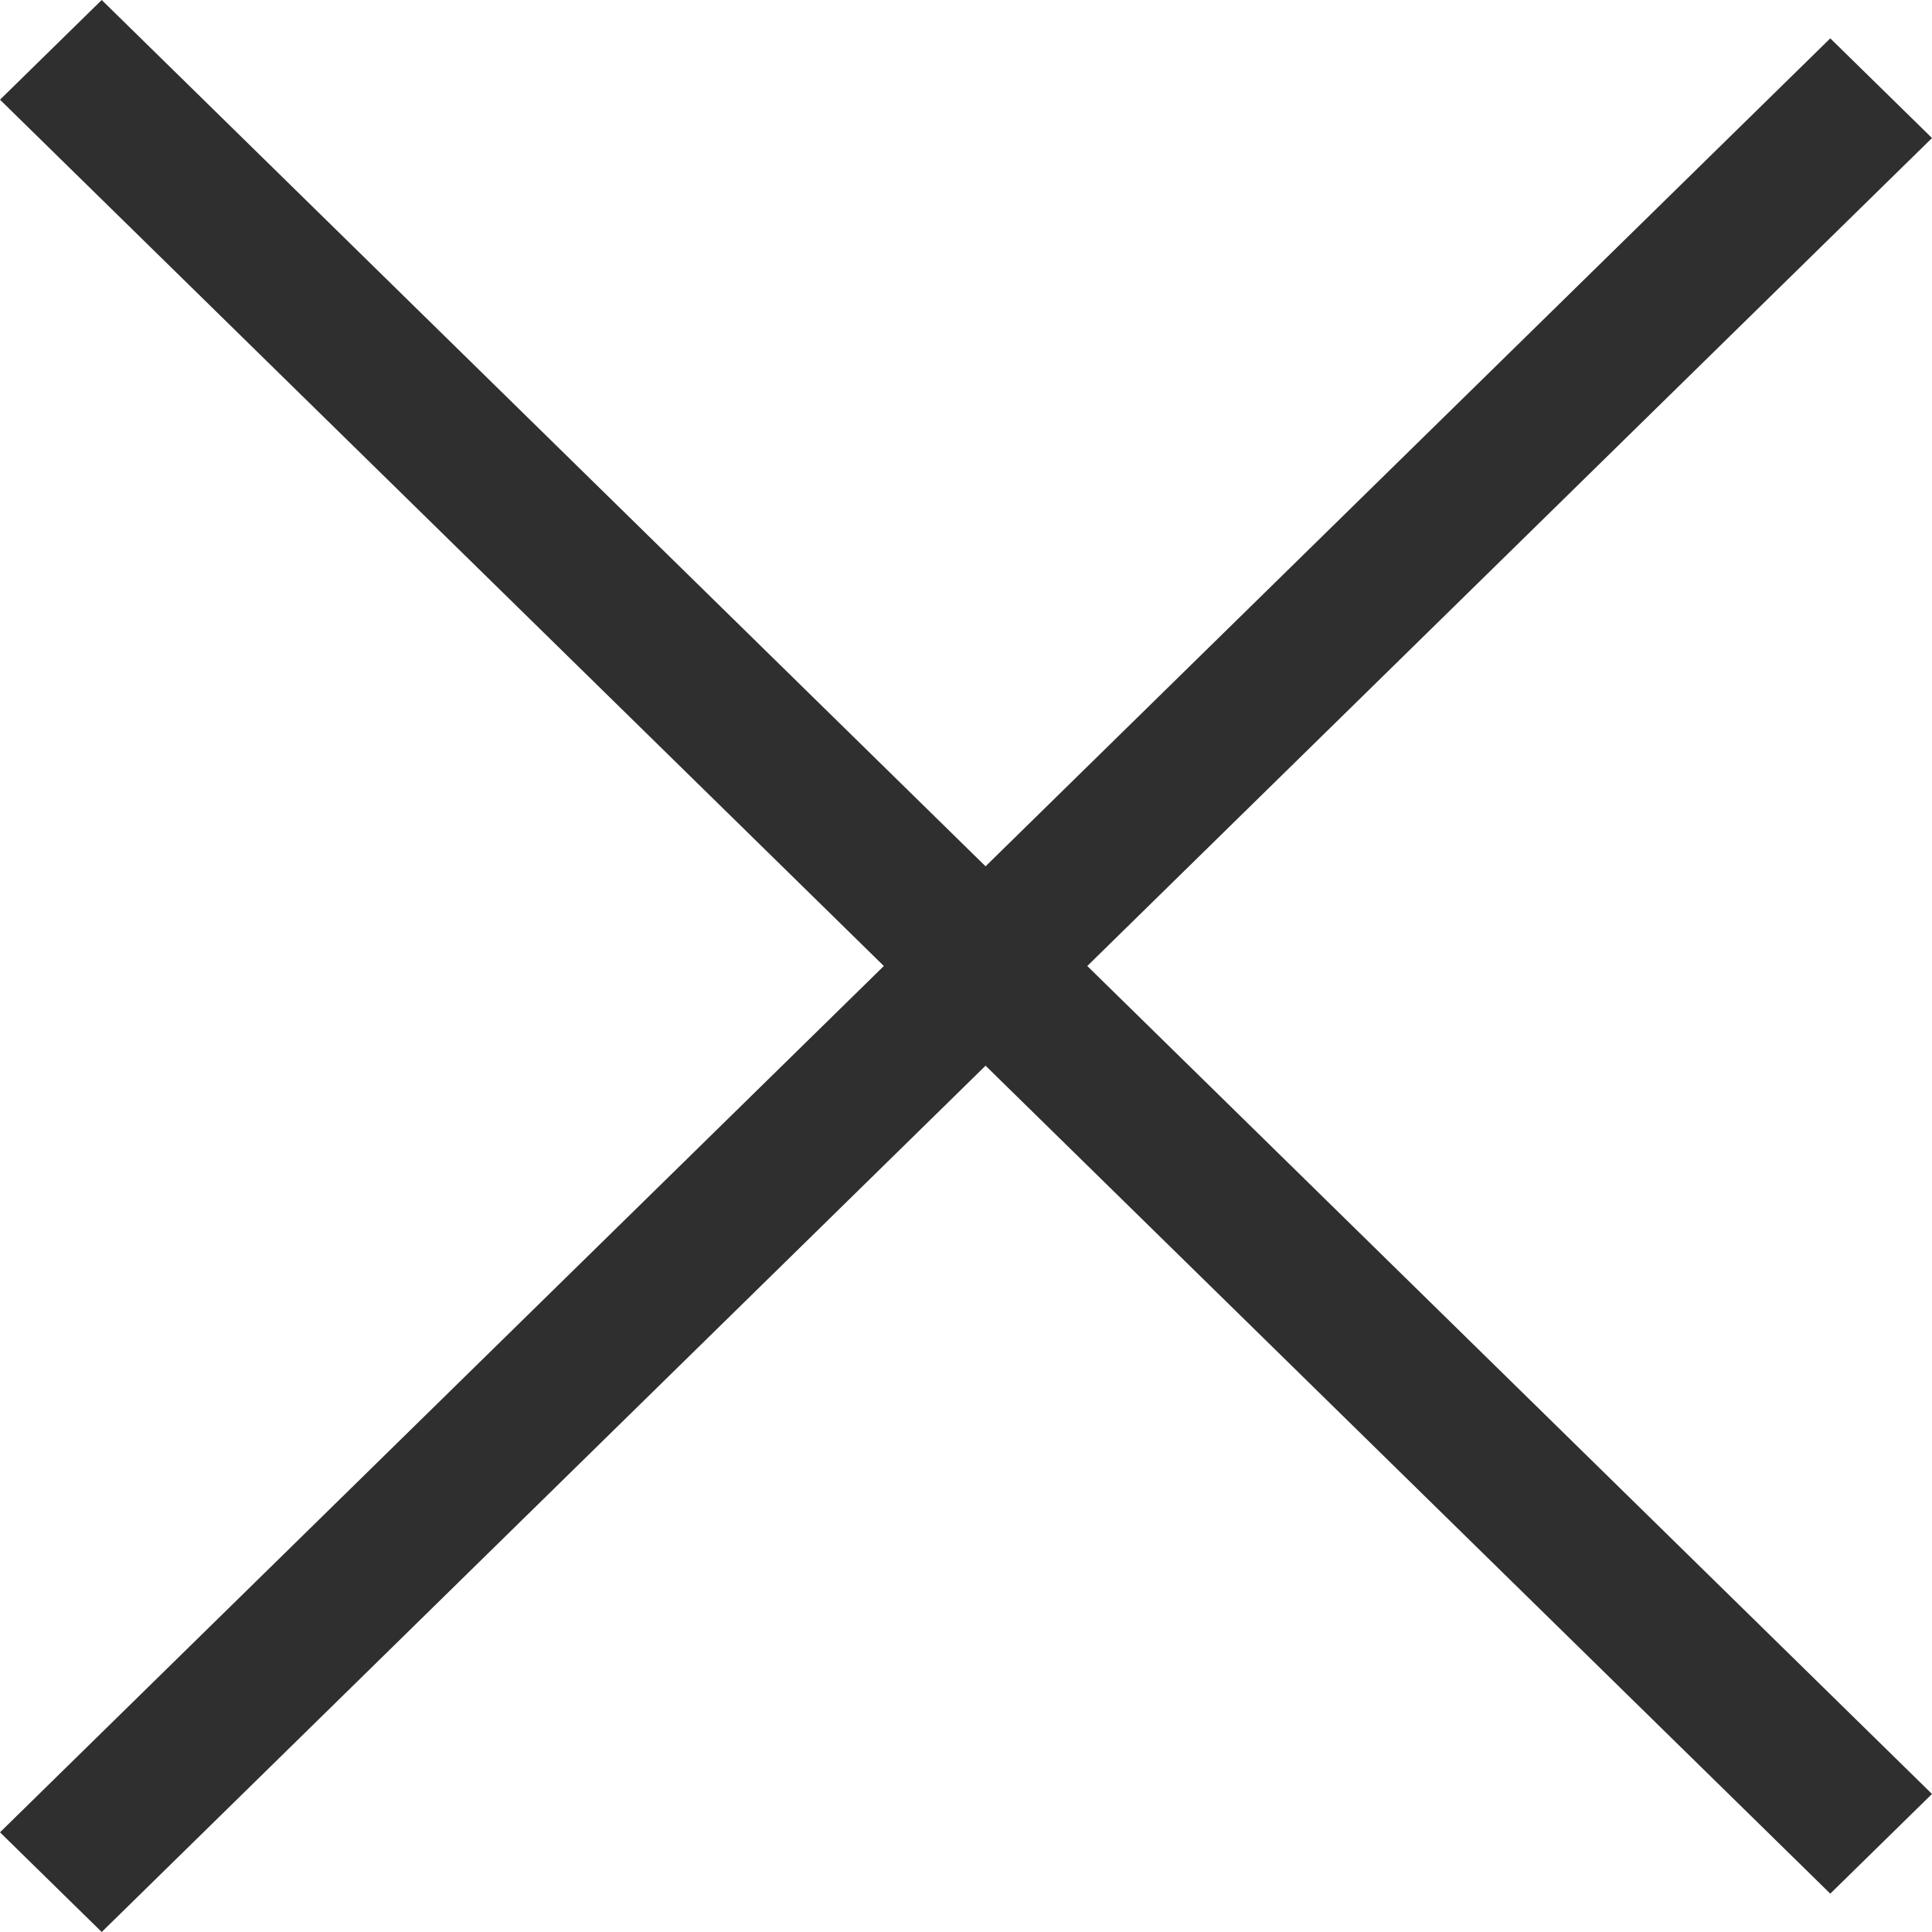
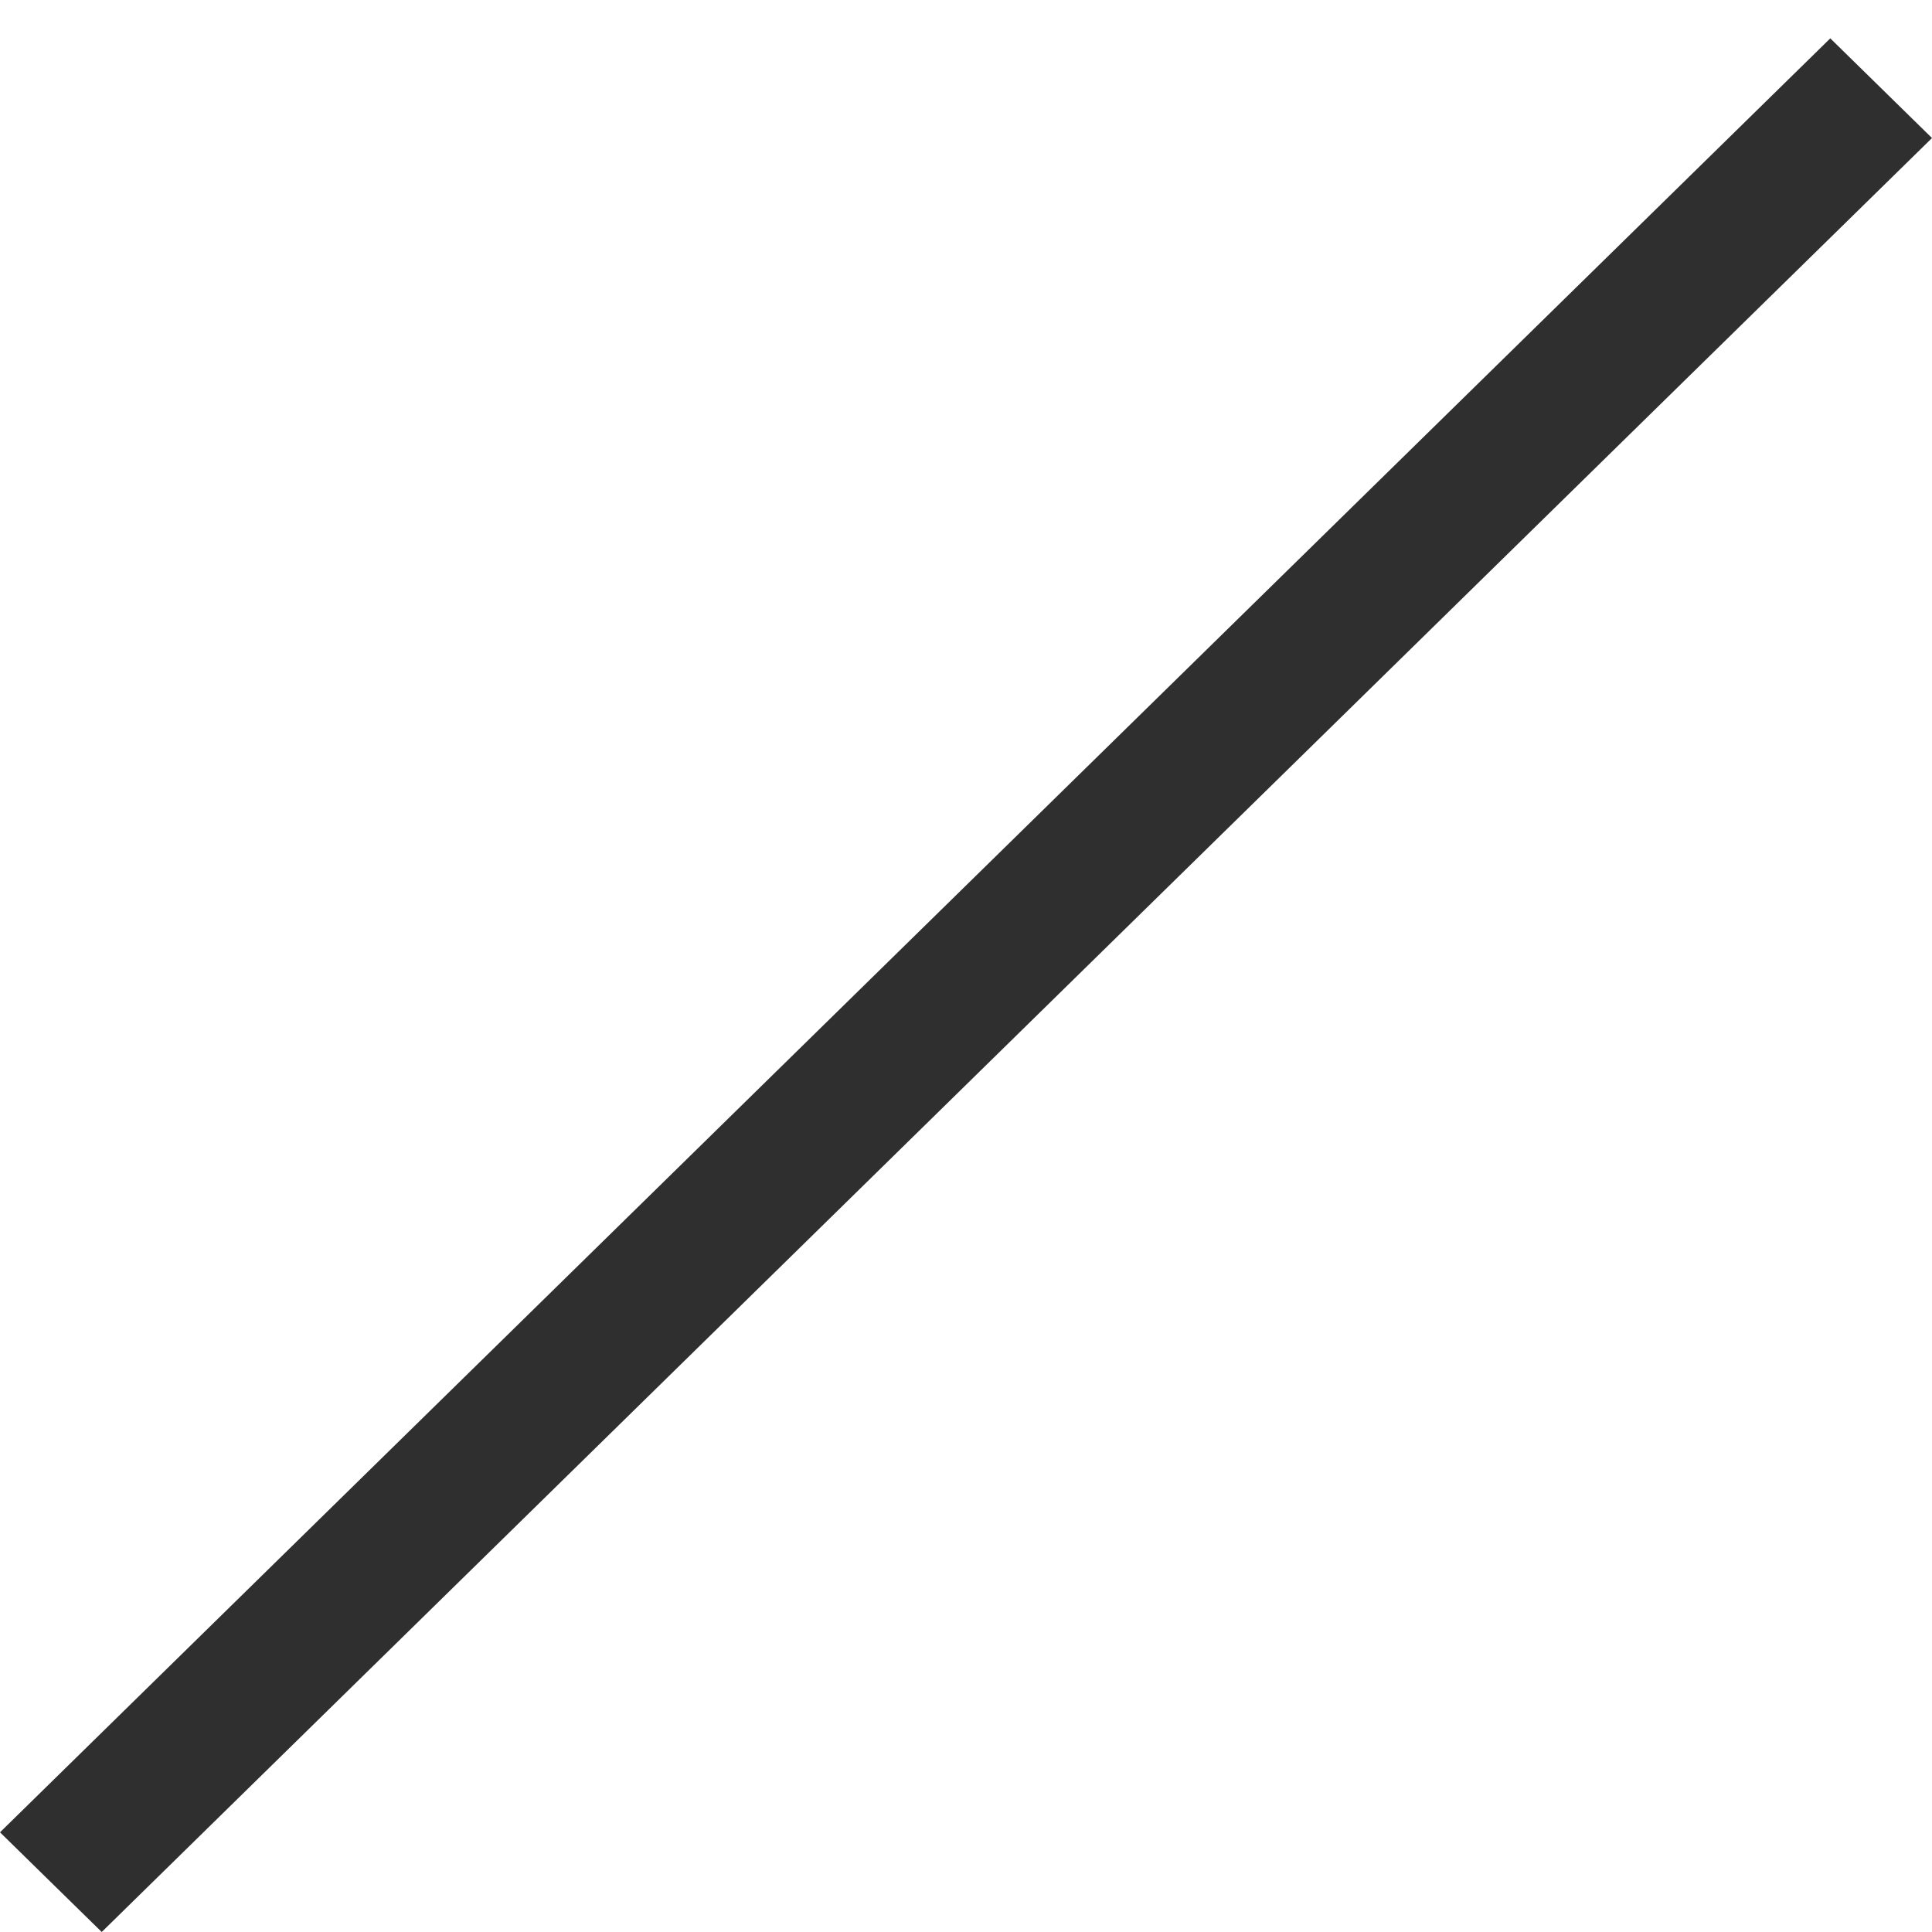
<svg xmlns="http://www.w3.org/2000/svg" width="20" height="20" viewBox="0 0 20 20" fill="none">
-   <path d="M1.053 0L20 18.571L18.947 19.603L0 1.032L1.053 0Z" fill="#2F2F2F" />
  <path d="M0 18.968L18.947 0.397L20 1.429L1.053 20L0 18.968Z" fill="#2F2F2F" />
</svg>